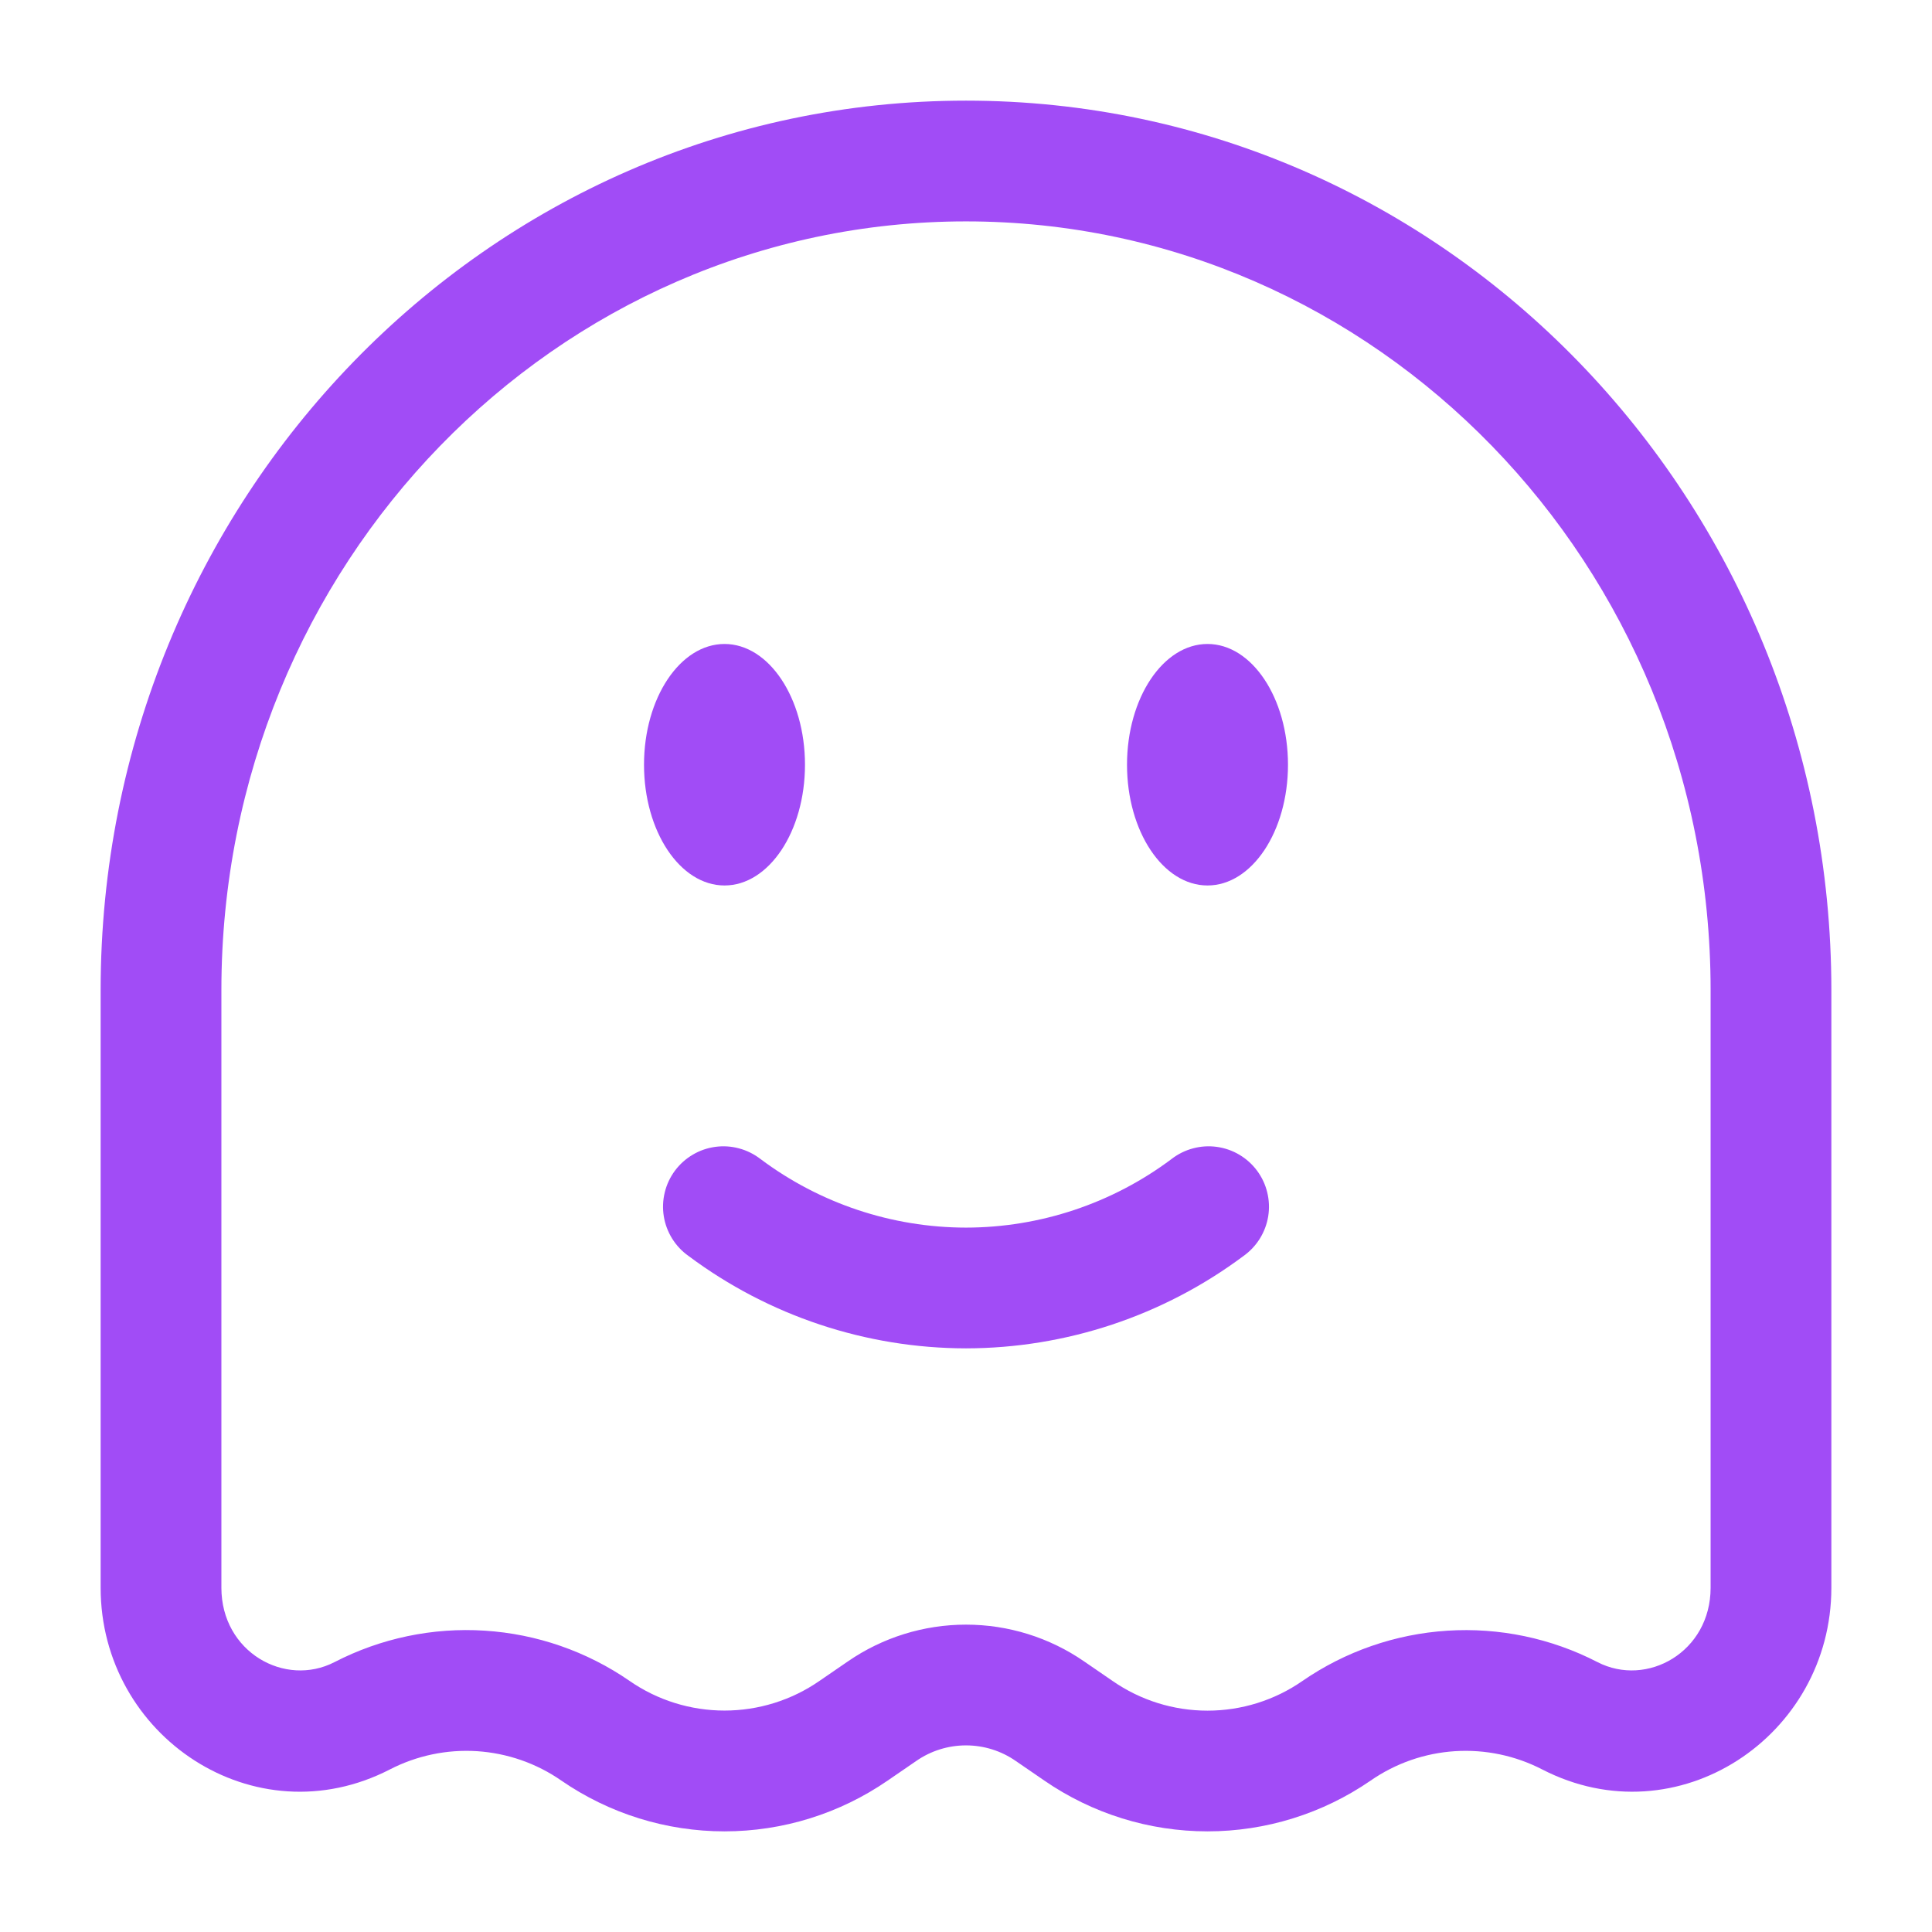
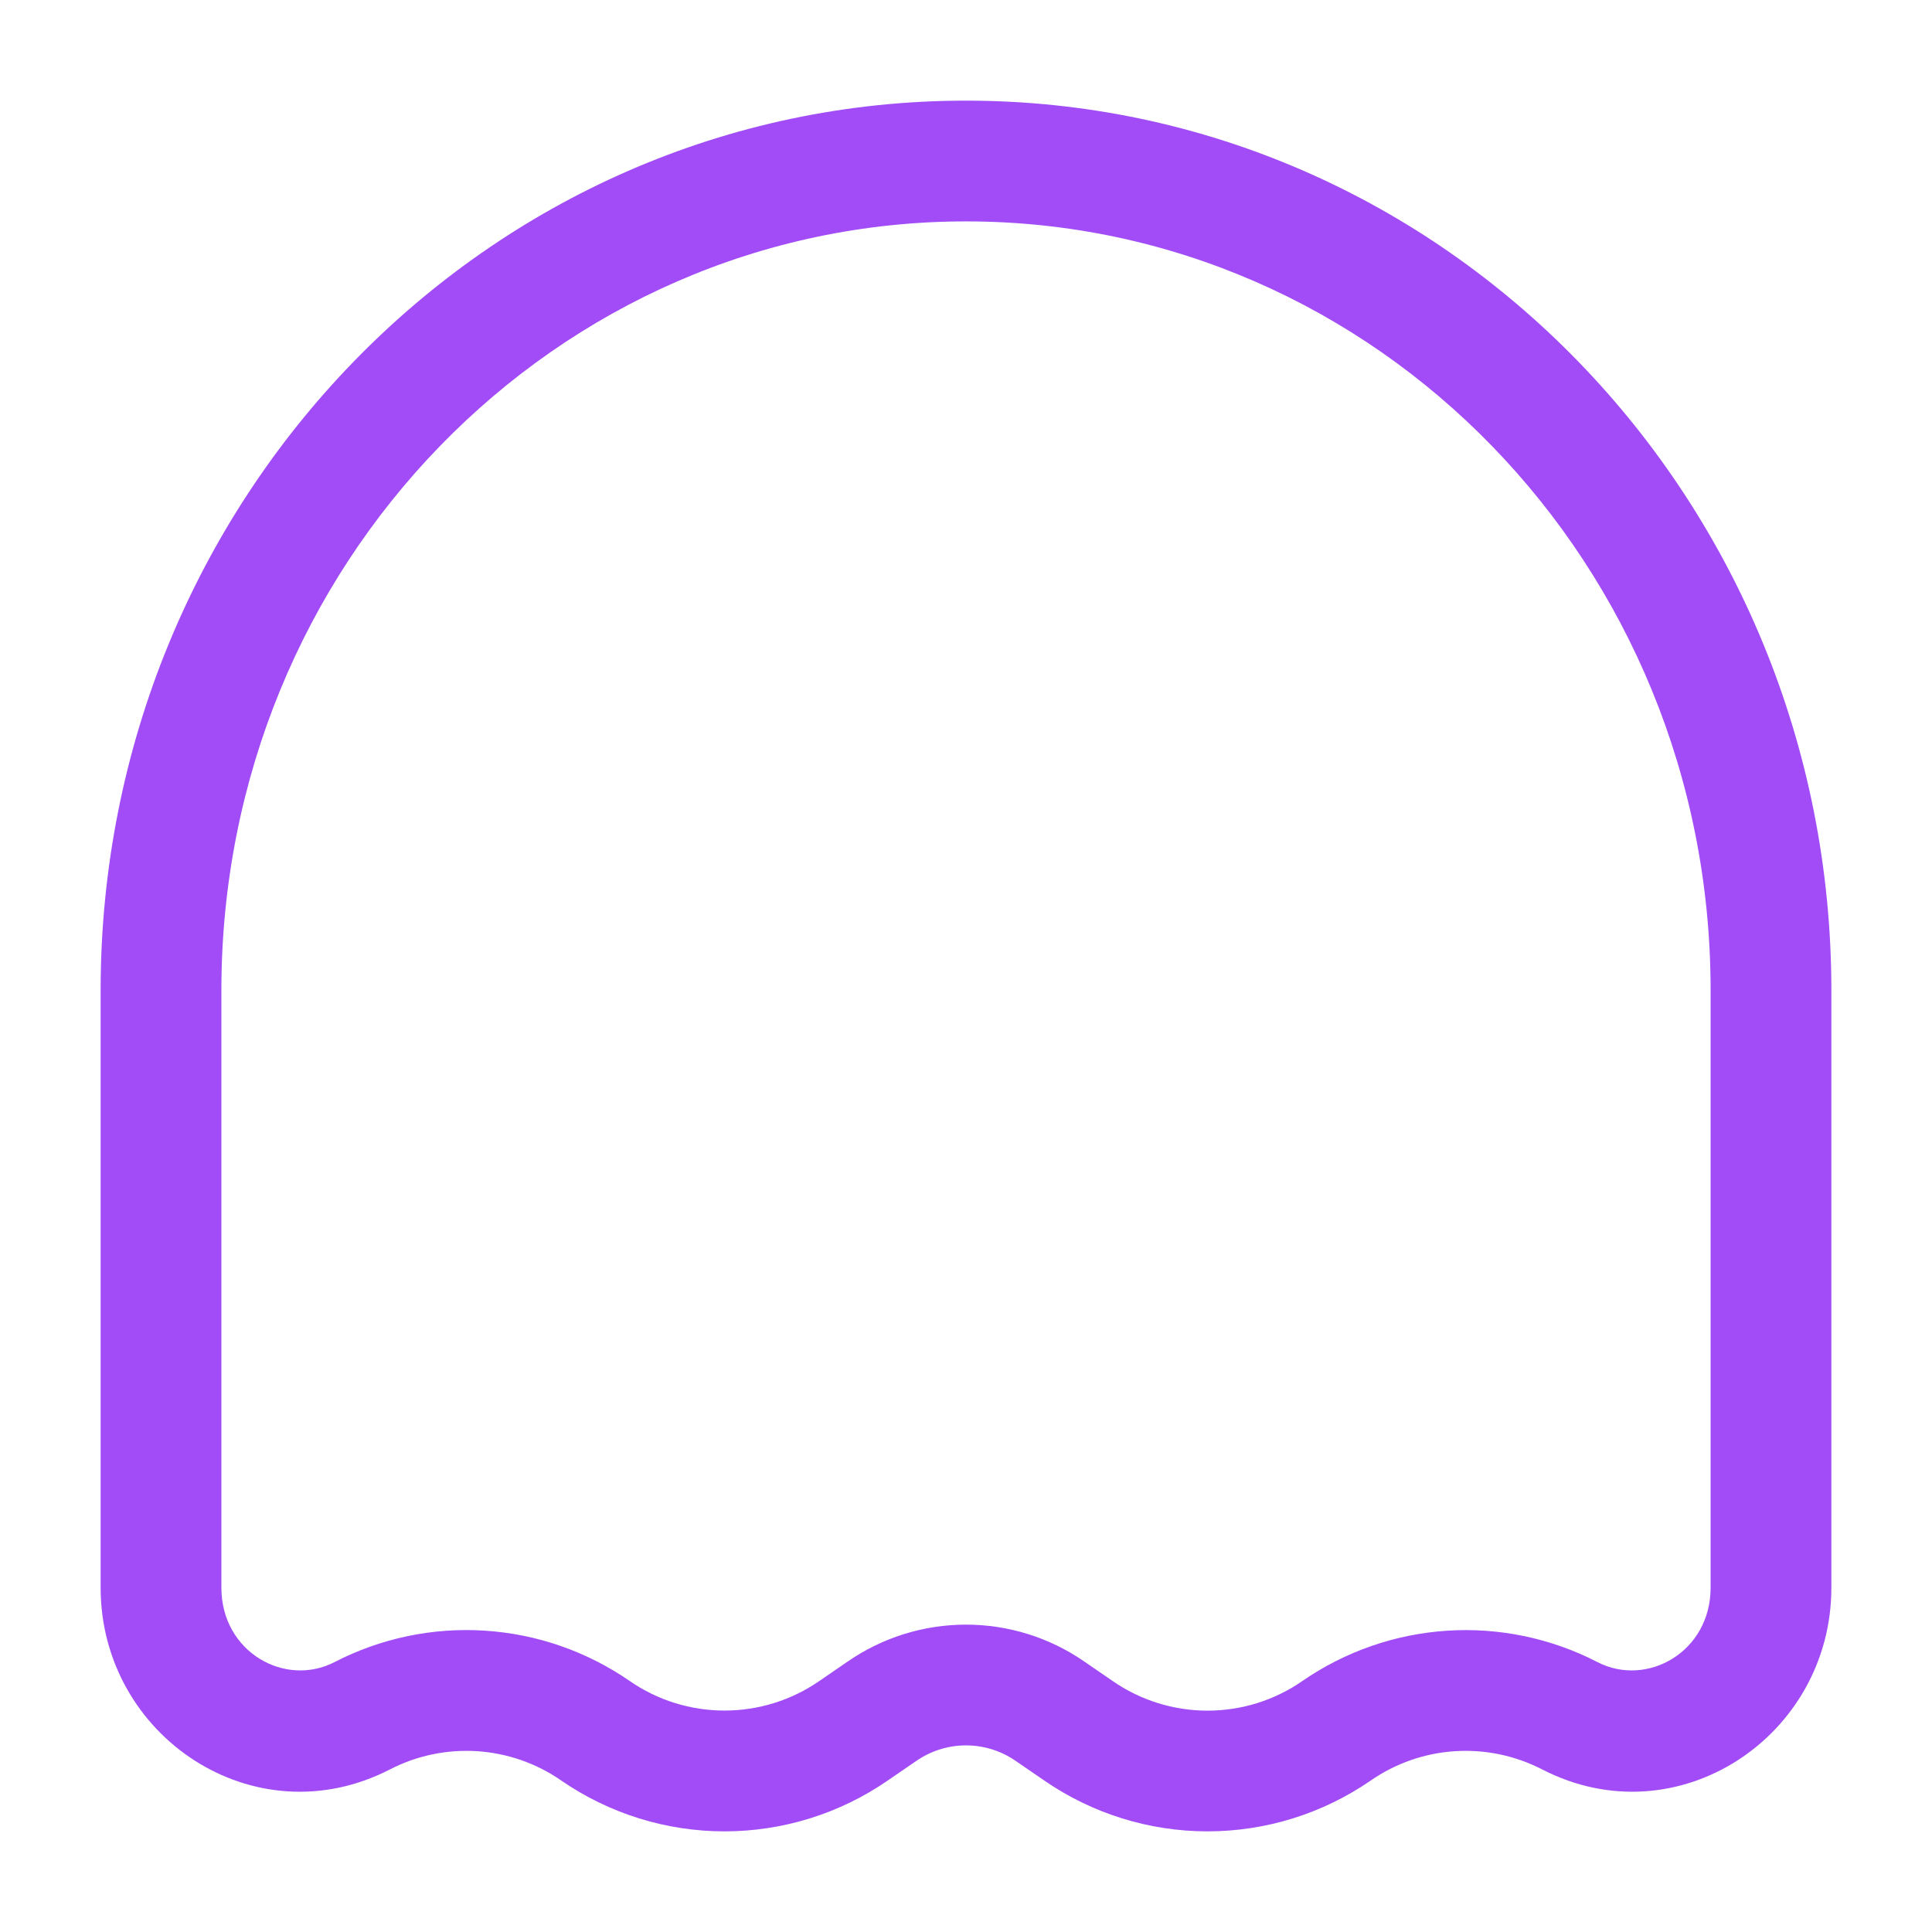
<svg xmlns="http://www.w3.org/2000/svg" width="44" height="44" viewBox="0 0 44 44" fill="none">
-   <path d="M18.333 17.416C18.333 18.934 17.512 20.166 16.5 20.166C15.488 20.166 14.667 18.934 14.667 17.416C14.667 15.899 15.488 14.666 16.5 14.666C17.512 14.666 18.333 15.899 18.333 17.416ZM27.5 20.166C28.512 20.166 29.333 18.934 29.333 17.416C29.333 15.899 28.512 14.666 27.5 14.666C26.488 14.666 25.667 15.899 25.667 17.416C25.667 18.934 26.488 20.166 27.5 20.166ZM17.32 26.396C17.175 26.284 17.009 26.201 16.832 26.154C16.656 26.106 16.471 26.094 16.29 26.119C16.108 26.144 15.933 26.204 15.776 26.298C15.618 26.391 15.48 26.515 15.371 26.662C15.262 26.809 15.183 26.976 15.14 27.154C15.096 27.332 15.088 27.517 15.117 27.698C15.146 27.879 15.211 28.052 15.307 28.207C15.404 28.363 15.531 28.498 15.681 28.604C17.506 29.967 19.722 30.705 22 30.708C24.278 30.705 26.495 29.967 28.32 28.604C28.469 28.498 28.596 28.363 28.693 28.207C28.789 28.052 28.854 27.879 28.883 27.698C28.912 27.517 28.904 27.332 28.86 27.154C28.817 26.976 28.738 26.809 28.629 26.662C28.52 26.515 28.382 26.391 28.225 26.298C28.067 26.204 27.892 26.144 27.711 26.119C27.529 26.094 27.345 26.106 27.168 26.154C26.991 26.201 26.825 26.284 26.681 26.396C25.33 27.408 23.688 27.956 22 27.958C20.312 27.956 18.671 27.408 17.32 26.396Z" fill="#A14CF6" />
  <path fill-rule="evenodd" clip-rule="evenodd" d="M22 2.292C11.077 2.292 2.292 11.401 2.292 22.55V36.159C2.292 39.545 5.797 41.884 8.879 40.298C9.491 39.982 10.178 39.838 10.865 39.882C11.553 39.927 12.216 40.157 12.782 40.55C13.875 41.304 15.172 41.708 16.5 41.708C17.828 41.708 19.125 41.304 20.218 40.55L20.865 40.106C21.198 39.874 21.594 39.75 22 39.75C22.406 39.75 22.802 39.874 23.135 40.106L23.782 40.55C24.875 41.304 26.172 41.708 27.5 41.708C28.828 41.708 30.125 41.304 31.218 40.55C31.785 40.157 32.448 39.926 33.136 39.882C33.824 39.838 34.511 39.982 35.123 40.298C38.203 41.884 41.708 39.543 41.708 36.159V22.552C41.708 11.401 32.923 2.292 22 2.292ZM5.042 22.55C5.042 12.842 12.672 5.042 22 5.042C31.328 5.042 38.958 12.842 38.958 22.55V36.159C38.958 37.622 37.51 38.436 36.381 37.853C35.327 37.309 34.145 37.062 32.962 37.138C31.778 37.214 30.637 37.61 29.662 38.283C29.027 38.724 28.273 38.959 27.5 38.959C26.728 38.959 25.974 38.724 25.339 38.283L24.691 37.838C23.9 37.292 22.962 37 22 37C21.039 37 20.1 37.292 19.309 37.838L18.662 38.282C18.027 38.722 17.273 38.957 16.5 38.957C15.728 38.957 14.973 38.722 14.339 38.282C13.363 37.608 12.222 37.212 11.038 37.137C9.855 37.061 8.673 37.309 7.619 37.853C6.488 38.436 5.042 37.622 5.042 36.159V22.55Z" fill="#A14CF6" />
</svg>